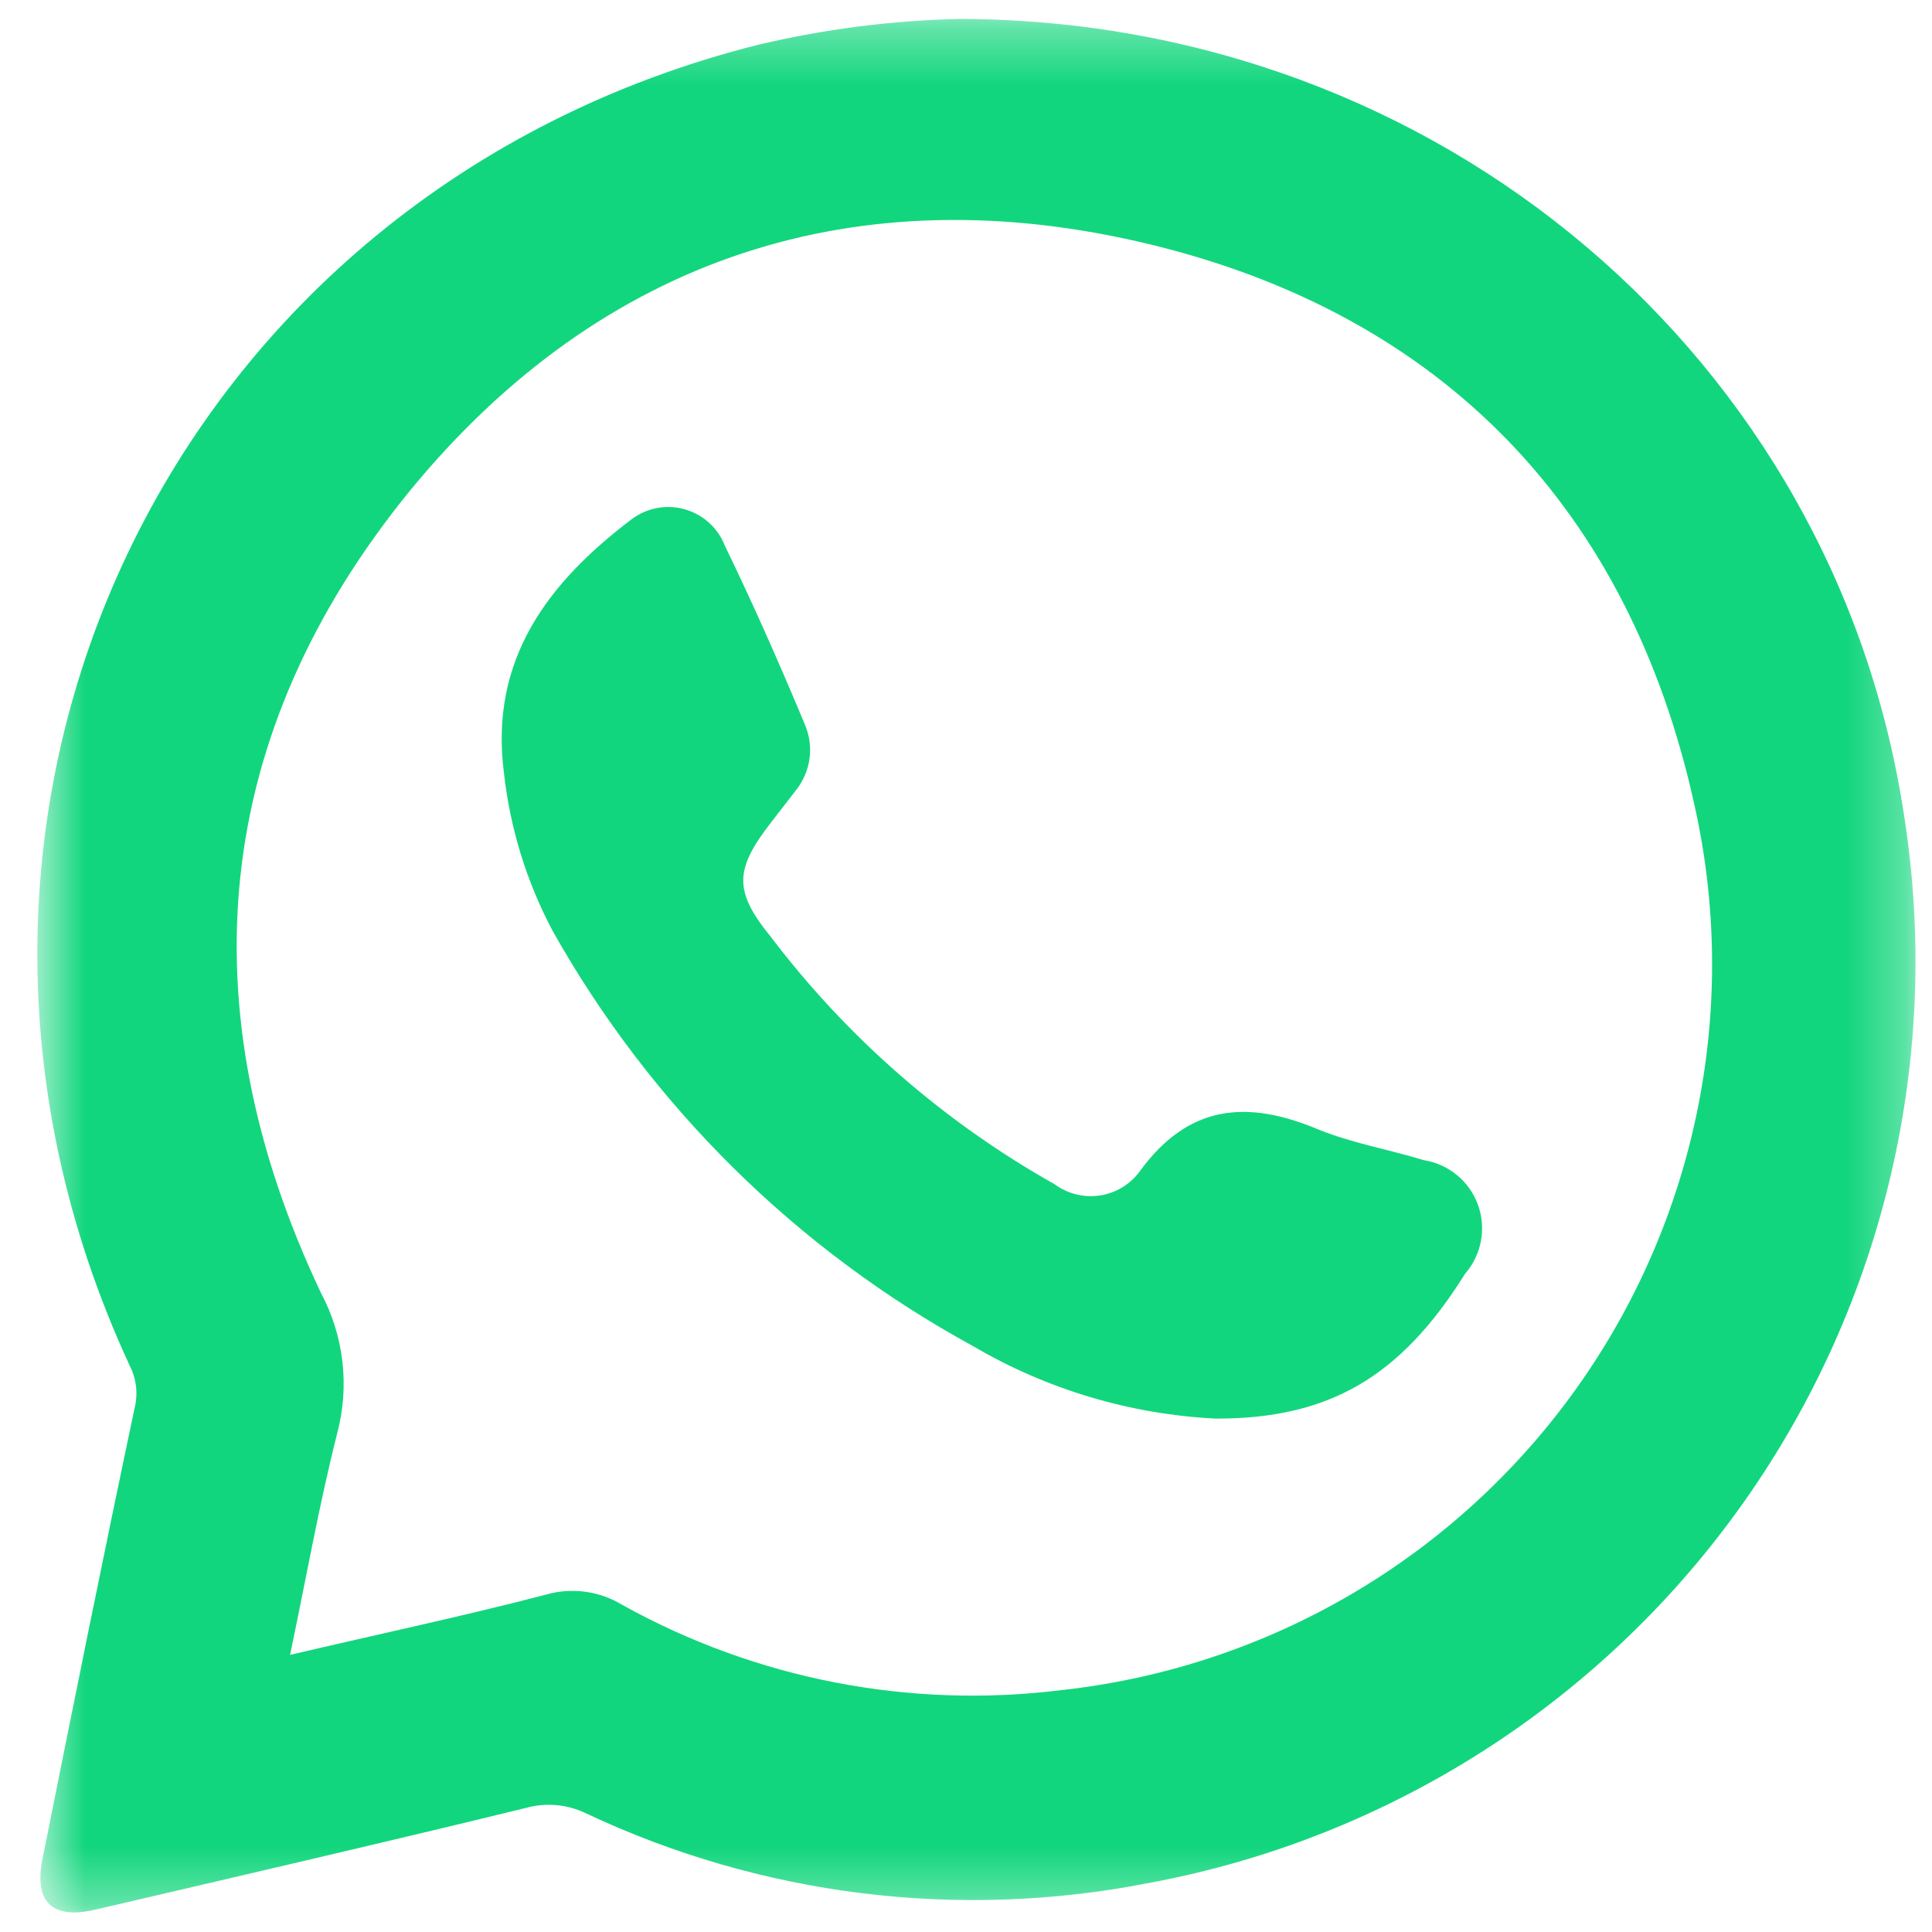
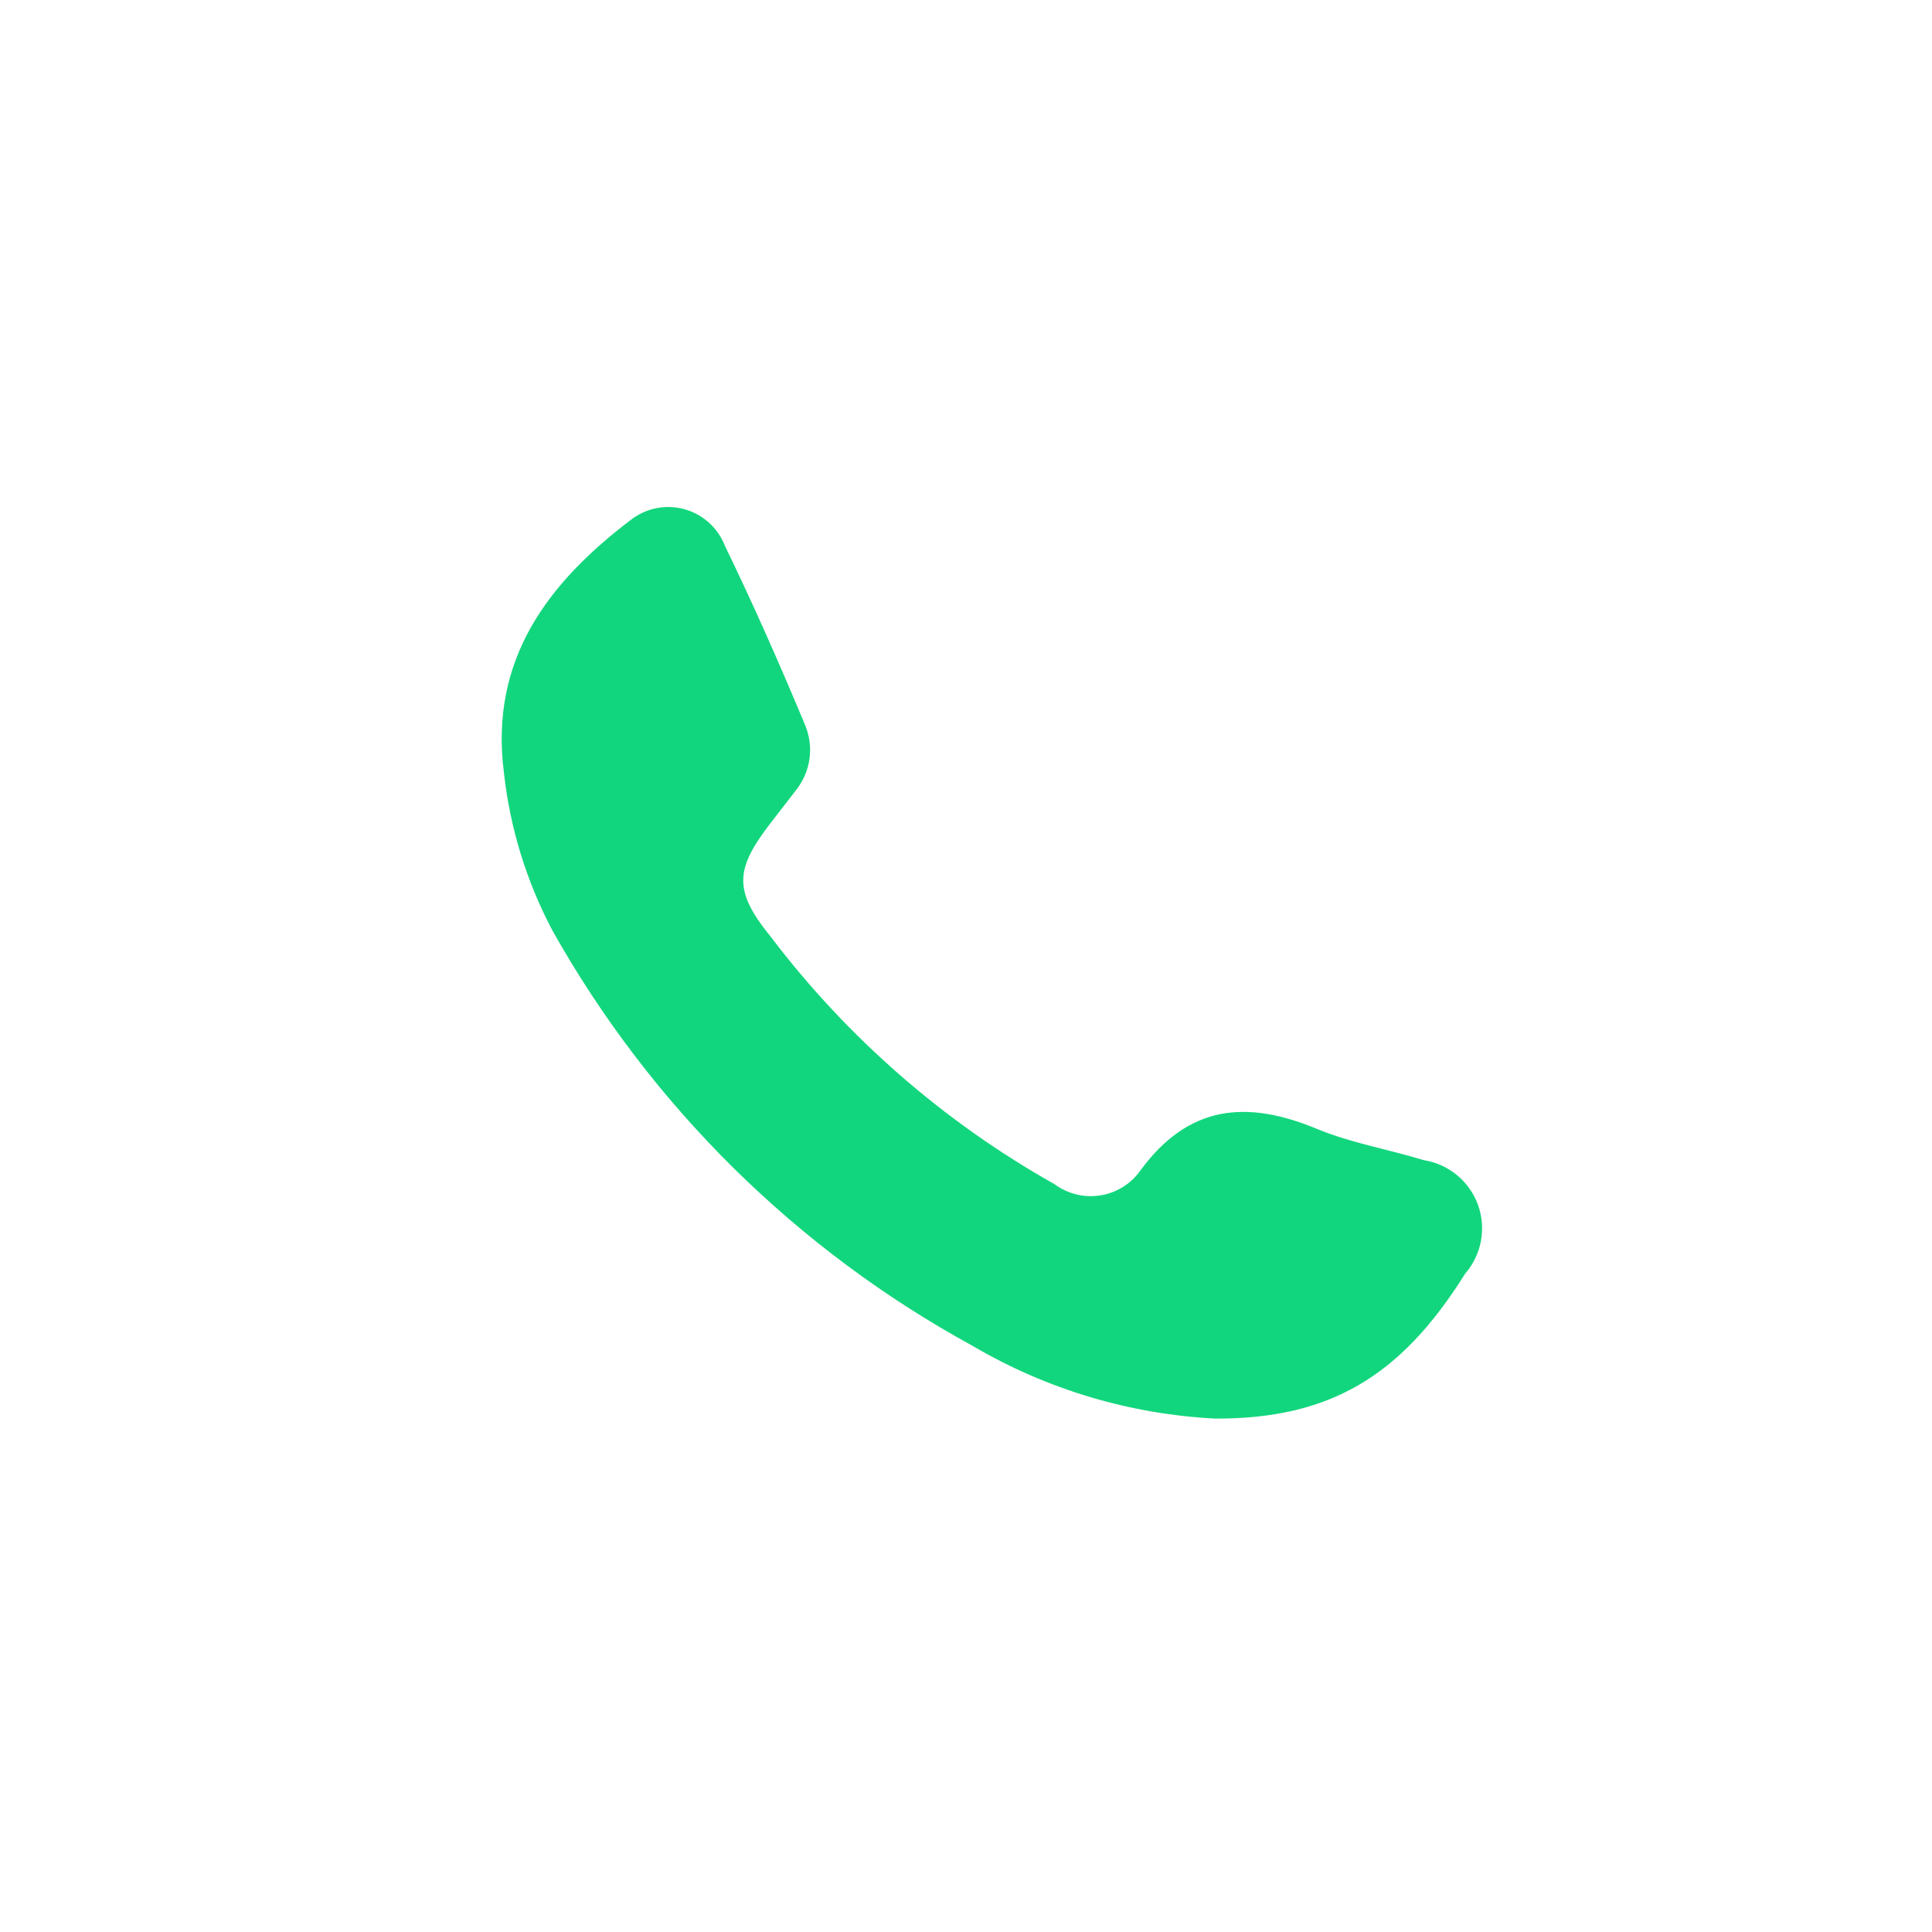
<svg xmlns="http://www.w3.org/2000/svg" width="34" height="34" viewBox="0 0 34 34" fill="none">
  <g clip-path="url(#clip0_862_6570)">
    <mask id="mask0_862_6570" style="mask-type:luminance" maskUnits="userSpaceOnUse" x="0" y="0" width="34" height="34">
      <path d="M33.7 0.333H0.667V33.667H33.7V0.333Z" fill="white" />
    </mask>
    <g mask="url(#mask0_862_6570)">
-       <path d="M16.896 0.333C25.353 0.358 32.29 6.331 33.505 14.329C34.181 18.577 33.169 22.921 30.688 26.435C28.206 29.948 24.45 32.353 20.22 33.137C16.871 33.796 13.4 33.367 10.313 31.912C9.983 31.752 9.606 31.718 9.253 31.817C6.754 32.427 4.205 33.017 1.676 33.607C0.926 33.782 0.597 33.482 0.746 32.722C1.276 30.073 1.811 27.419 2.371 24.77C2.431 24.52 2.399 24.258 2.281 24.03C-2.217 14.313 3.001 3.387 13.342 0.788C14.507 0.512 15.698 0.359 16.896 0.333ZM5.105 29.123C6.684 28.753 8.144 28.444 9.603 28.064C9.829 27.998 10.065 27.981 10.297 28.012C10.529 28.043 10.753 28.122 10.953 28.244C13.304 29.551 16.011 30.076 18.68 29.743C20.48 29.546 22.218 28.971 23.78 28.056C25.343 27.14 26.694 25.904 27.745 24.43C28.796 22.956 29.523 21.276 29.879 19.5C30.235 17.725 30.212 15.894 29.811 14.129C28.662 8.955 25.393 5.552 20.245 4.302C15.096 3.052 10.588 4.527 7.219 8.63C3.72 12.919 3.271 17.742 5.65 22.756C6.052 23.512 6.154 24.392 5.935 25.22C5.615 26.484 5.39 27.764 5.105 29.123Z" fill="#12D67D" />
      <path d="M21.394 24.965C19.886 24.89 18.418 24.451 17.116 23.685C14.015 21.991 11.453 19.459 9.723 16.378C9.266 15.515 8.976 14.574 8.869 13.604C8.609 11.604 9.648 10.25 11.113 9.14C11.245 9.04 11.398 8.972 11.561 8.941C11.724 8.91 11.891 8.918 12.051 8.963C12.21 9.008 12.357 9.089 12.48 9.201C12.602 9.312 12.697 9.451 12.757 9.605C13.257 10.635 13.722 11.689 14.162 12.744C14.245 12.935 14.274 13.145 14.246 13.351C14.218 13.557 14.133 13.752 14.002 13.914L13.562 14.483C12.932 15.298 12.907 15.678 13.562 16.483C14.912 18.262 16.613 19.746 18.56 20.841C18.674 20.925 18.802 20.985 18.939 21.019C19.076 21.053 19.218 21.059 19.358 21.038C19.497 21.017 19.631 20.968 19.751 20.895C19.872 20.822 19.977 20.725 20.06 20.611C20.914 19.437 21.944 19.352 23.189 19.872C23.783 20.116 24.433 20.226 25.053 20.416C25.268 20.45 25.47 20.54 25.638 20.678C25.806 20.816 25.934 20.996 26.009 21.2C26.083 21.404 26.102 21.625 26.062 21.839C26.022 22.053 25.926 22.252 25.783 22.416C24.653 24.225 23.398 24.97 21.394 24.965Z" fill="#12D67D" />
    </g>
  </g>
  <defs>
    <clipPath id="clip0_862_6570">
      <rect width="34" height="34" fill="white" />
    </clipPath>
  </defs>
</svg>